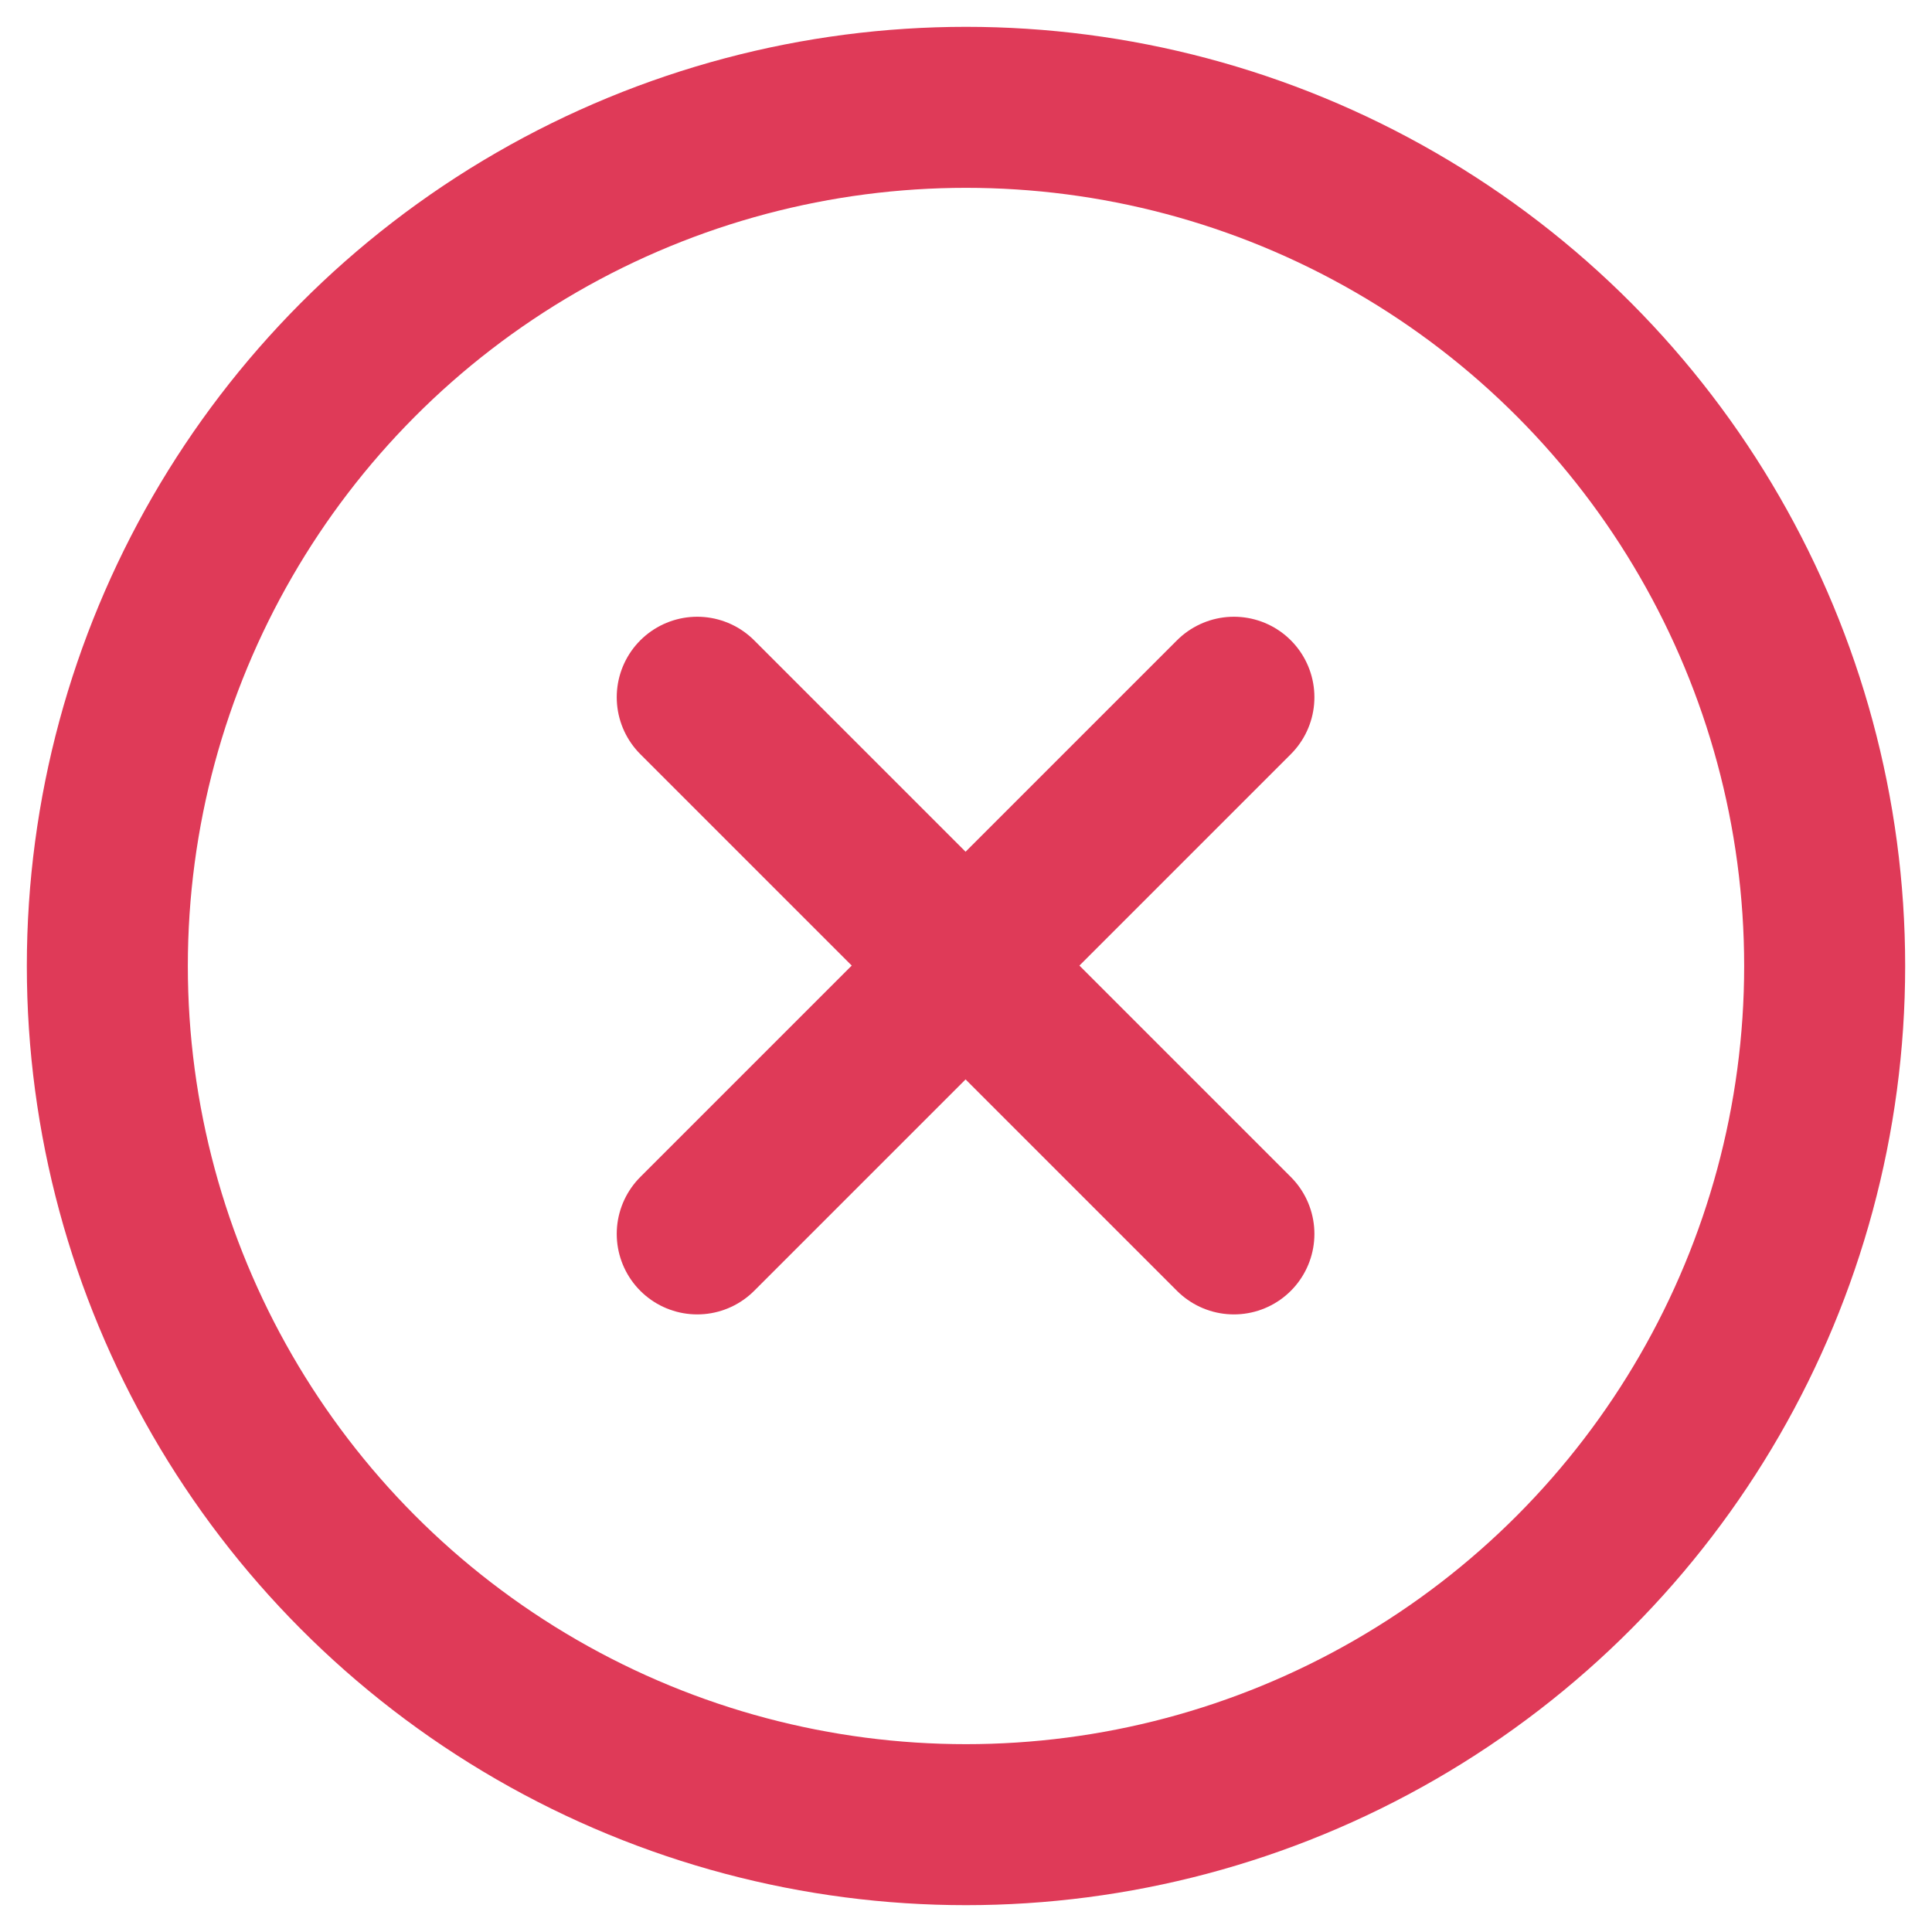
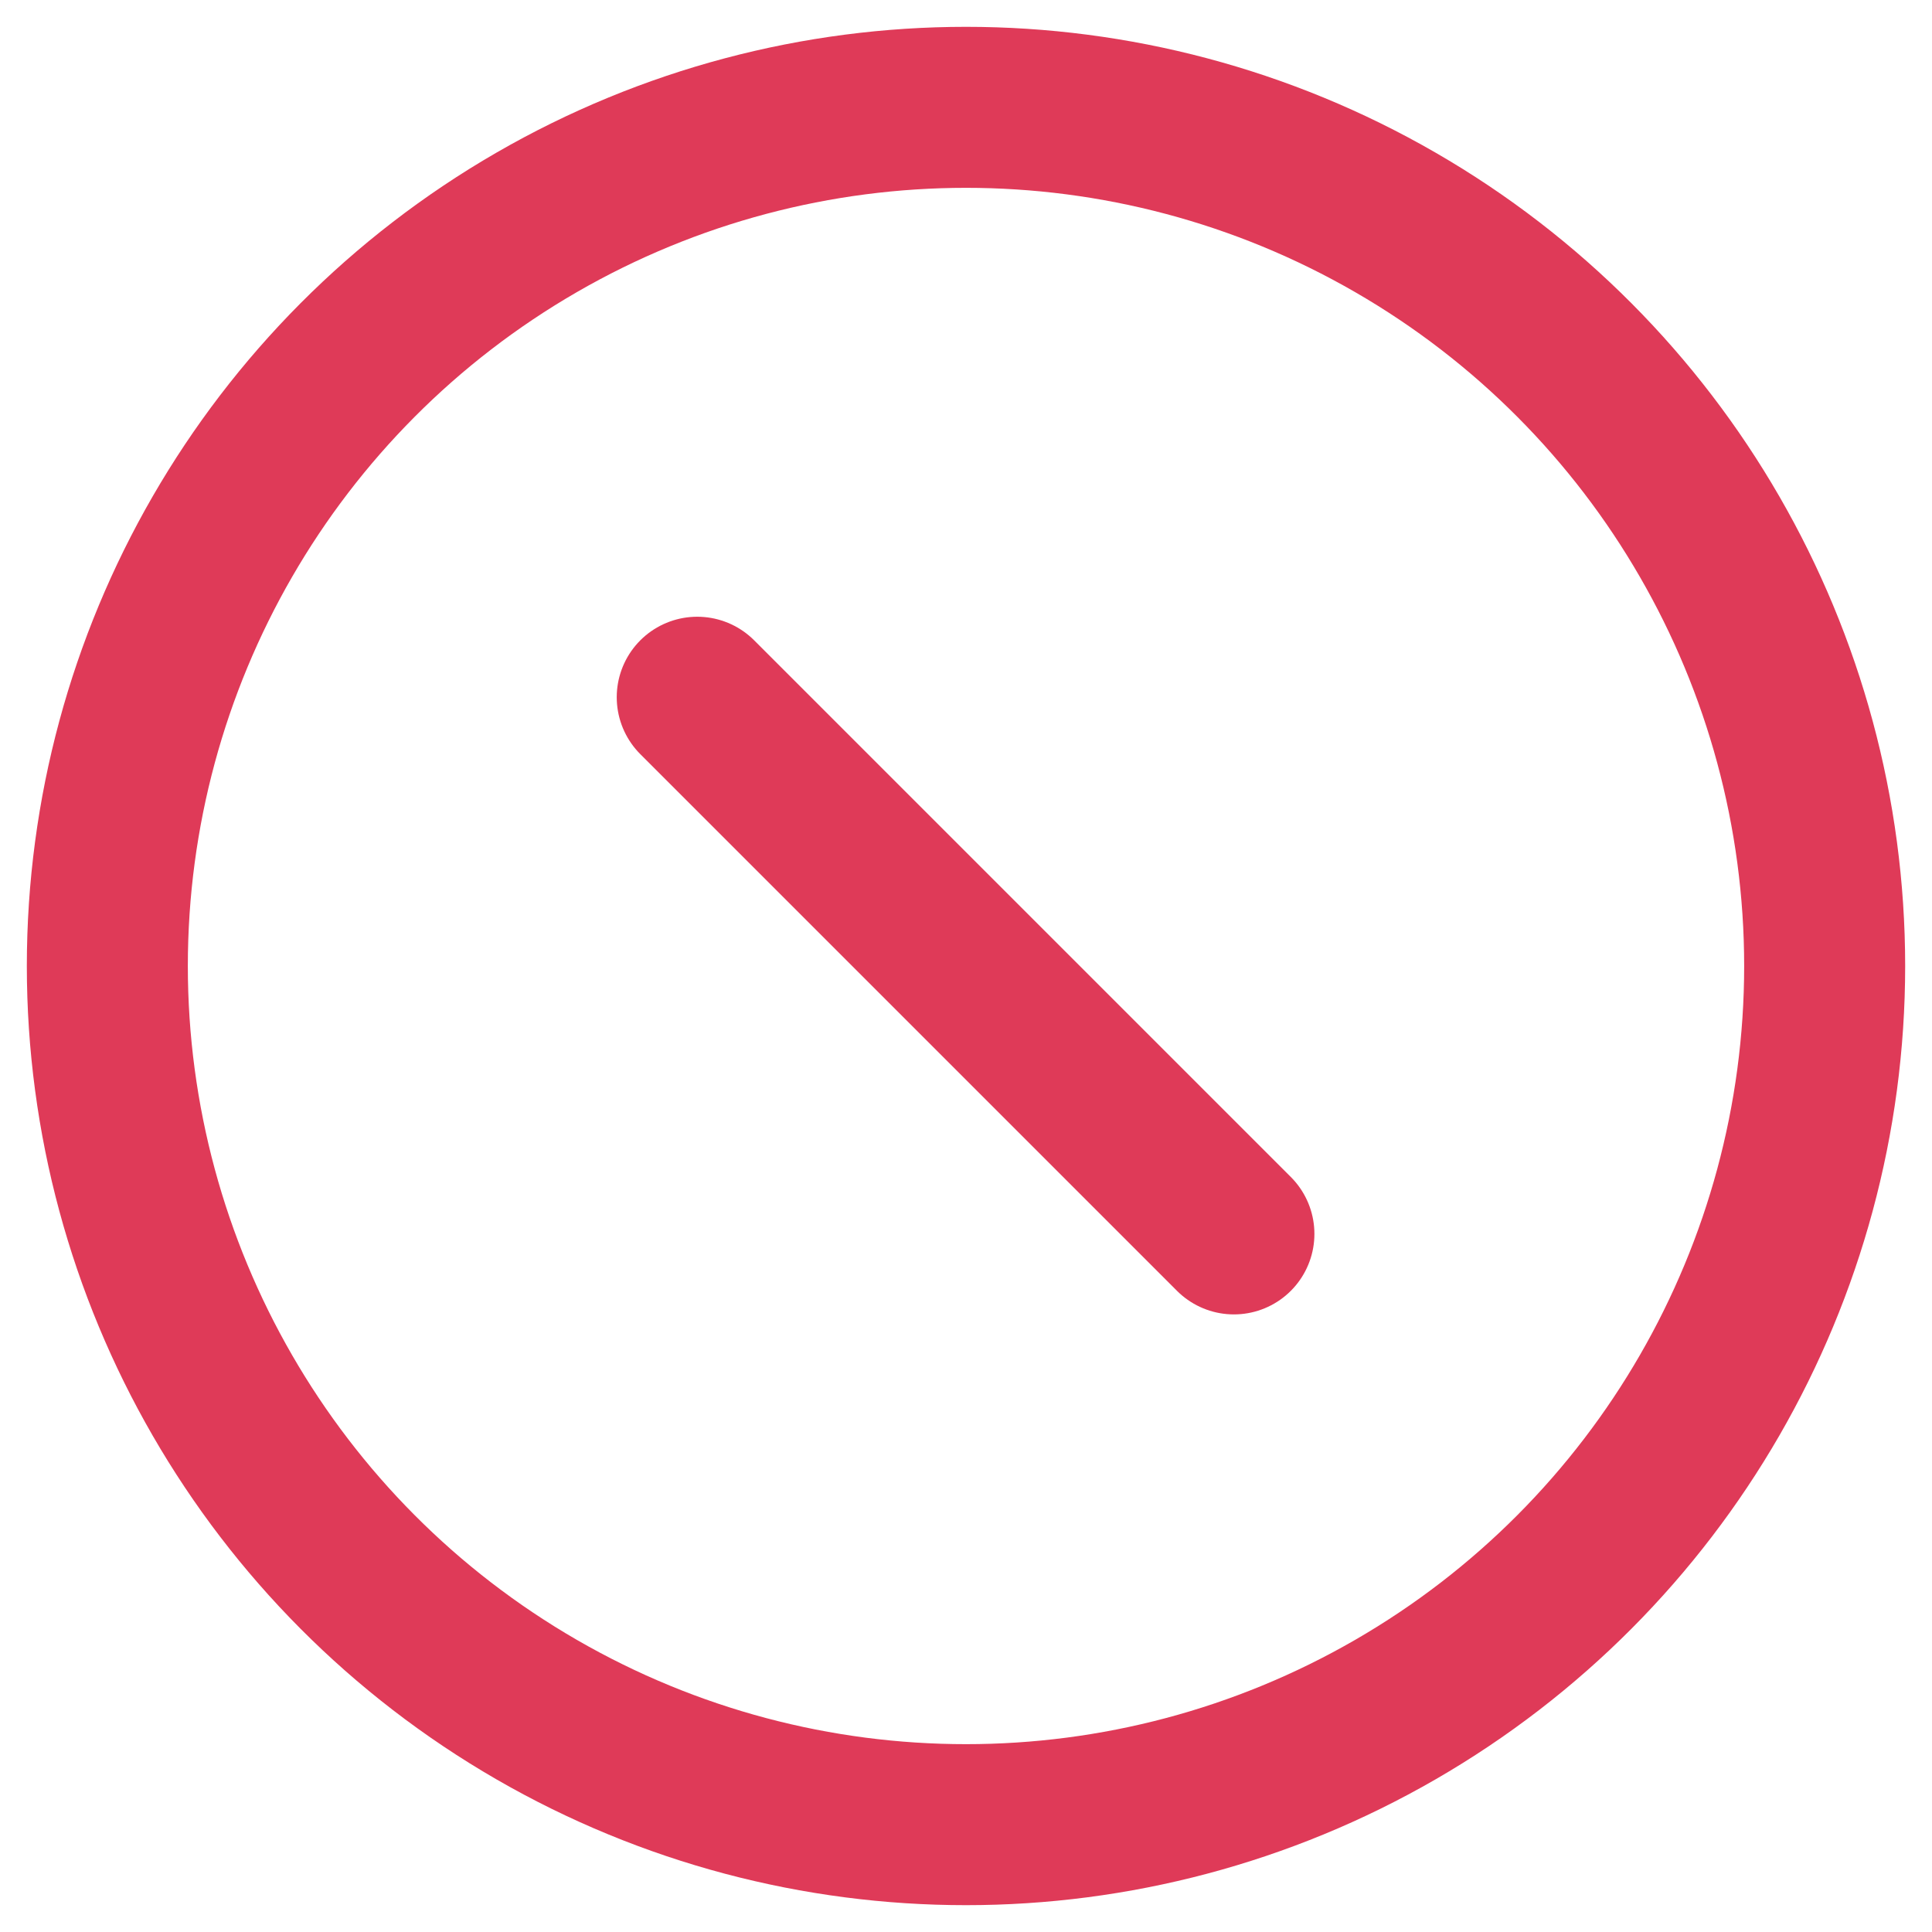
<svg xmlns="http://www.w3.org/2000/svg" width="18" height="18" viewBox="0 0 18 18" fill="none">
  <circle cx="9" cy="9" r="8" stroke="#DF3A58" stroke-width="1.5" stroke-linecap="round" stroke-linejoin="round" />
  <path d="M11.496 11.496L6.496 6.496" stroke="#DF3A58" stroke-width="1.5" stroke-linecap="round" stroke-linejoin="round" />
-   <path d="M6.496 11.496L11.496 6.496" stroke="#DF3A58" stroke-width="1.5" stroke-linecap="round" stroke-linejoin="round" />
</svg>